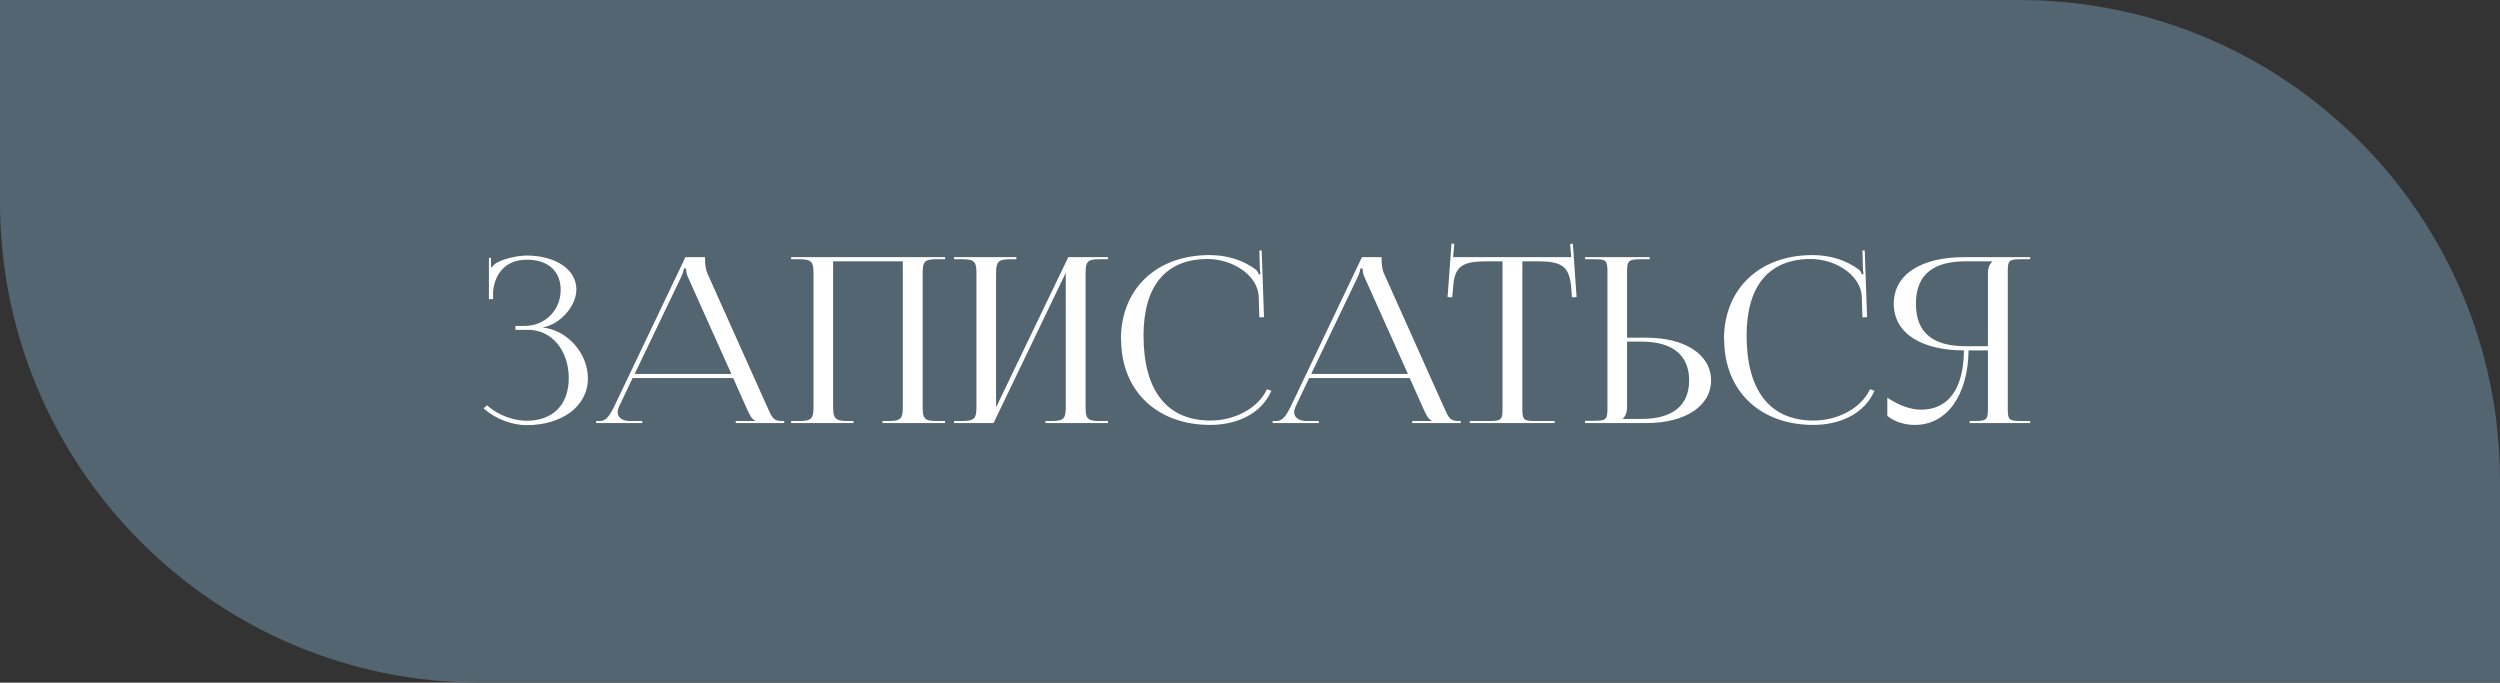
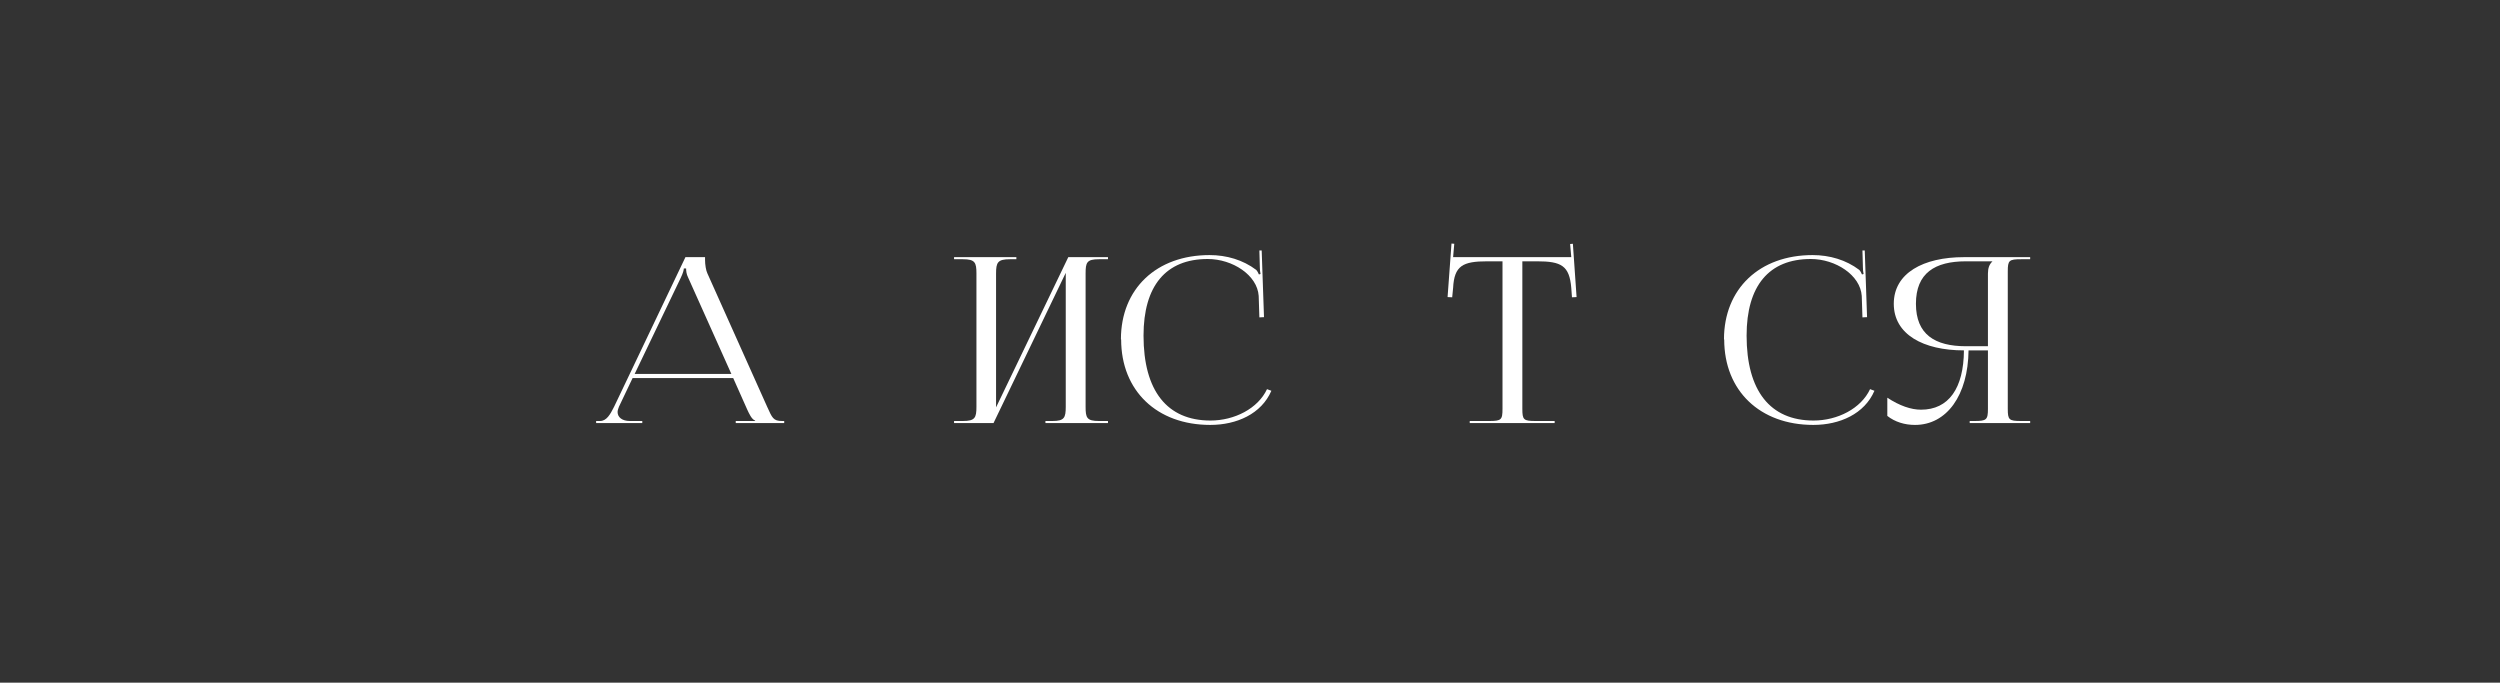
<svg xmlns="http://www.w3.org/2000/svg" width="260" height="71" viewBox="0 0 260 71" fill="none">
  <rect x="0" y="0" width="260" height="71" fill="#333333" stroke="none" />
-   <path d="M0 0H210C237.614 0 260 22.386 260 50V71H50C22.386 71 0 48.614 0 21V0Z" fill="#536571" />
-   <path d="M53.607 34.304H54.951C57.351 34.304 59.151 36.416 59.151 39.32C59.151 42.2 57.399 43.76 54.759 43.76C53.511 43.76 51.831 43.232 50.655 42.152L50.295 42.464C51.591 43.64 53.367 44.216 54.759 44.216C58.431 44.216 61.143 42.272 61.143 39.344C61.143 36.824 59.103 34.376 56.487 34.064V34.04C58.191 33.752 59.943 31.88 59.943 30.104C59.943 27.992 57.735 26.576 54.759 26.576C53.823 26.6 52.575 26.84 51.735 27.296C51.519 27.392 51.255 27.632 51.159 27.8L51.063 27.776V26.816H50.847V31.112H51.279V30.32C51.423 28.784 52.311 27.008 54.807 27.008C56.895 27.008 58.311 28.112 58.311 30.152C58.311 32.24 56.703 33.896 54.567 33.896H53.607V34.304Z" fill="white" />
  <path d="M61.997 44H66.797V43.784H65.501C64.709 43.784 64.229 43.4 64.229 42.848C64.229 42.68 64.301 42.488 64.373 42.296L65.789 39.32H76.253L77.717 42.608C77.909 43.016 78.173 43.616 78.533 43.736V43.784H76.517V44H81.557V43.784H81.341C80.405 43.784 80.309 43.448 79.781 42.296L73.565 28.424C73.421 28.136 73.325 27.512 73.325 27.032V26.744H71.285L63.869 42.296C63.461 43.112 63.077 43.784 62.405 43.784H61.997V44ZM66.005 38.888L70.805 28.88C71.045 28.376 71.117 28.064 71.117 27.92H71.357C71.357 28.184 71.381 28.496 71.573 28.88L76.061 38.888H66.005Z" fill="white" />
-   <path d="M82.277 44H88.757V43.784H88.085C86.813 43.784 86.645 43.448 86.645 42.296V27.176H93.893V42.296C93.893 43.448 93.749 43.784 92.501 43.784H91.781V44H98.285V43.784H97.349C96.077 43.784 95.957 43.448 95.957 42.296V28.448C95.957 27.296 96.077 26.96 97.349 26.96H98.285V26.744H82.277V26.96H83.189C84.461 26.96 84.605 27.296 84.605 28.448V42.296C84.605 43.448 84.461 43.784 83.189 43.784H82.277V44Z" fill="white" />
  <path d="M99.222 44H103.326L110.838 28.376V42.296C110.838 43.448 110.694 43.784 109.446 43.784H108.726V44H115.23V43.784H114.294C113.022 43.784 112.902 43.448 112.902 42.296V28.448C112.902 27.296 113.022 26.96 114.294 26.96H115.23V26.744H111.102L103.59 42.368V28.448C103.59 27.296 103.758 26.96 105.03 26.96H105.702V26.744H99.222V26.96H100.134C101.406 26.96 101.55 27.296 101.55 28.448V42.296C101.55 43.448 101.406 43.784 100.134 43.784H99.222V44Z" fill="white" />
  <path d="M116.6 35.312C116.6 40.64 120.32 44.192 125.864 44.192C128.624 44.192 131.191 43.04 132.223 40.64L131.768 40.472C130.832 42.488 128.383 43.736 125.887 43.736C121.375 43.736 118.927 40.64 118.927 34.904C118.927 29.72 121.256 26.936 125.6 26.936C128.192 26.936 130.76 28.616 130.904 30.776L130.975 33.008L131.456 32.984L131.215 26.048H130.975L131.023 27.8C131.023 28.04 131.048 28.304 131.096 28.496L130.928 28.544C130.856 28.376 130.759 28.184 130.639 28.064C129.271 27.032 127.568 26.528 125.792 26.528C120.272 26.528 116.576 30.032 116.576 35.288L116.6 35.312Z" fill="white" />
-   <path d="M132.357 44H137.157V43.784H135.861C135.069 43.784 134.589 43.4 134.589 42.848C134.589 42.68 134.661 42.488 134.733 42.296L136.149 39.32H146.613L148.077 42.608C148.269 43.016 148.533 43.616 148.893 43.736V43.784H146.877V44H151.917V43.784H151.701C150.765 43.784 150.669 43.448 150.141 42.296L143.925 28.424C143.781 28.136 143.685 27.512 143.685 27.032V26.744H141.645L134.229 42.296C133.821 43.112 133.437 43.784 132.765 43.784H132.357V44ZM136.365 38.888L141.165 28.88C141.405 28.376 141.477 28.064 141.477 27.92H141.717C141.717 28.184 141.741 28.496 141.933 28.88L146.421 38.888H136.365Z" fill="white" />
  <path d="M152.852 44H161.684V43.784H159.716C158.444 43.784 158.324 43.664 158.324 42.512V27.176H159.86C162.38 27.176 163.22 27.632 163.412 29.936L163.484 30.92L163.964 30.896L163.58 25.352L163.292 25.376L163.412 26.744H151.124L151.244 25.352L150.956 25.328L150.548 30.896L151.028 30.92L151.124 29.936C151.244 27.632 152.132 27.176 154.676 27.176H156.26V42.512C156.26 43.664 156.14 43.784 154.868 43.784H152.852V44Z" fill="white" />
-   <path d="M164.847 44H171.231C175.263 44 177.951 42.224 177.951 39.56C177.951 36.896 175.263 35.12 171.231 35.12H169.215V28.256C169.215 27.104 169.383 26.96 170.655 26.96H171.567V26.744H164.847V26.96H165.759C167.031 26.96 167.175 27.056 167.175 28.208V42.488C167.175 43.64 167.031 43.76 165.759 43.76H164.847V44ZM169.215 35.528H170.727C173.943 35.528 175.671 36.944 175.671 39.56C175.671 42.176 173.943 43.568 170.727 43.568H168.783V43.52C169.095 43.232 169.215 42.848 169.215 42.296V35.528Z" fill="white" />
  <path d="M179.318 35.312C179.318 40.64 183.038 44.192 188.582 44.192C191.342 44.192 193.91 43.04 194.942 40.64L194.486 40.472C193.55 42.488 191.102 43.736 188.606 43.736C184.094 43.736 181.646 40.64 181.646 34.904C181.646 29.72 183.974 26.936 188.318 26.936C190.91 26.936 193.478 28.616 193.622 30.776L193.694 33.008L194.174 32.984L193.934 26.048H193.694L193.742 27.8C193.742 28.04 193.766 28.304 193.814 28.496L193.646 28.544C193.574 28.376 193.478 28.184 193.358 28.064C191.99 27.032 190.286 26.528 188.51 26.528C182.99 26.528 179.294 30.032 179.294 35.288L179.318 35.312Z" fill="white" />
  <path d="M204.849 44H211.137V43.784H210.201C208.929 43.784 208.809 43.664 208.809 42.512V28.232C208.809 27.08 208.929 26.96 210.201 26.96H211.137V26.744H204.249C200.025 26.744 196.953 28.4 196.953 31.592C196.953 34.784 200.025 36.44 204.249 36.44C204.225 40.376 202.665 42.608 199.785 42.608C198.753 42.608 197.553 42.2 196.281 41.36V43.256C197.073 43.88 198.081 44.192 199.161 44.192C202.473 44.192 204.681 41.096 204.729 36.44H206.745V42.512C206.745 43.664 206.601 43.784 205.329 43.784H204.849V44ZM206.745 36.008H204.465C201.225 36.008 199.257 34.784 199.257 31.592C199.257 28.4 201.225 27.176 204.465 27.176H207.201V27.2C206.889 27.488 206.745 27.896 206.745 28.448V36.008Z" fill="white" />
</svg>